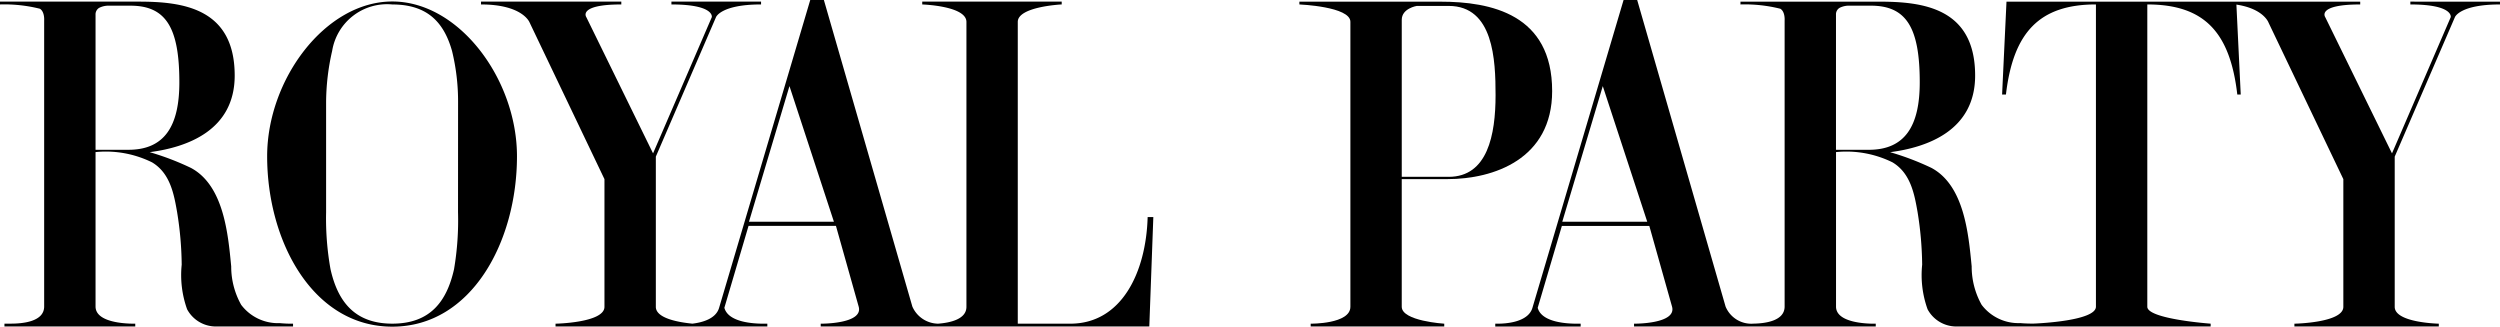
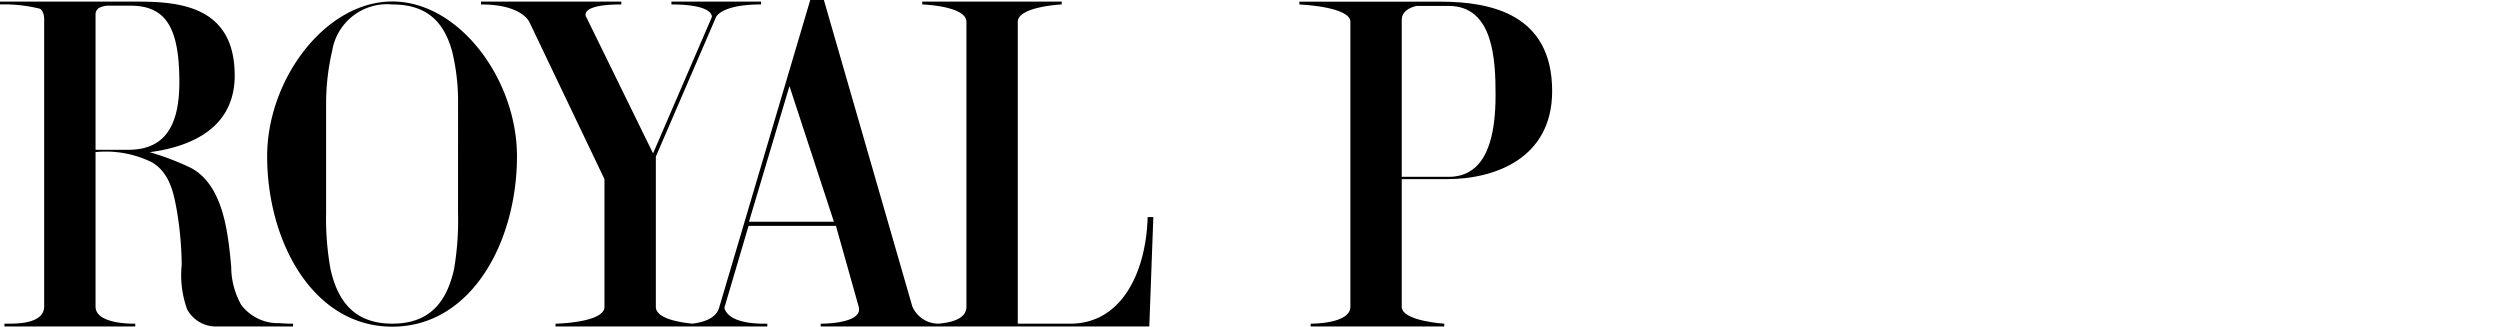
<svg xmlns="http://www.w3.org/2000/svg" id="royal-party" width="206.866" height="27.029" viewBox="0 0 206.866 27.029">
  <defs>
    <clipPath id="clip-path">
      <rect id="長方形_5291" data-name="長方形 5291" width="206.866" height="27.03" fill="#000" />
    </clipPath>
  </defs>
  <g id="グループ_12388" data-name="グループ 12388" transform="translate(0 0)" clip-path="url(#clip-path)">
    <path id="パス_28418" data-name="パス 28418" d="M23.15,26.875a3.82,3.82,0,0,1-3.193-1.514,6.461,6.461,0,0,1-.825-3.176c-.26-2.68-.609-6.695-3.331-8.153a22.323,22.323,0,0,0-3.414-1.305c3.085-.4,7.033-1.793,7.033-6.339C19.42.8,15.105.272,11.49.272H0V.505A12.144,12.144,0,0,1,3.3.86c.411.254.354.974.354.974V25.5c0,1.281-1.844,1.418-2.768,1.417-.31,0-.518,0-.518,0v.232H11.192v-.231s-3.286.111-3.286-1.418V12.722a8.629,8.629,0,0,1,4.672.847c1.511.9,1.82,2.654,2.076,4.116a28.3,28.3,0,0,1,.381,4.356,8.383,8.383,0,0,0,.448,3.688,2.7,2.7,0,0,0,2.332,1.423h6.434V26.92h-.2c-.3,0-.6-.018-.9-.045M7.906,12.531V1.358a.63.63,0,0,1,.3-.572A1.757,1.757,0,0,1,9.074.607h1.718c2.954,0,4.049,1.837,4.049,6.345,0,3.621-1.227,5.579-4.215,5.579Z" transform="translate(0 -0.137)" fill="#000" />
    <path id="パス_28419" data-name="パス 28419" d="M54.944.249C49.4.249,44.59,6.7,44.59,13.056c0,7.046,3.783,14.1,10.354,14.1s10.318-7.053,10.318-14.1C65.263,6.7,60.484.249,54.944.249m5.44,17.445a24.177,24.177,0,0,1-.33,4.708c-.6,2.657-1.959,4.505-5.11,4.505-3.122,0-4.515-1.848-5.111-4.506a23.8,23.8,0,0,1-.365-4.705V8.647a19.319,19.319,0,0,1,.5-4.306A4.605,4.605,0,0,1,54.944.495c2.918,0,4.28,1.494,4.944,3.847a17.637,17.637,0,0,1,.5,4.3Z" transform="translate(-22.484 -0.126)" fill="#000" />
    <path id="パス_28420" data-name="パス 28420" d="M129.046,26.783H124.7V1.812c0-1.271,3.635-1.445,3.635-1.445V.135h-11.54V.369s3.657.113,3.657,1.444V25.39c0,1.037-1.376,1.32-2.346,1.393a2.362,2.362,0,0,1-2.129-1.416L108.656,0h-1.128L99.986,25.47c-.265.915-1.393,1.212-2.205,1.311-1.044-.1-3.031-.415-3.03-1.392,0-1.321,0-12.429,0-12.429L99.729,1.42s.4-1.052,3.729-1.052V.135H96.041V.368c3.586,0,3.342,1.05,3.342,1.05L94.521,12.69,89,1.422S88.25.369,91.894.368V.135H80.285V.368c3.476,0,4.024,1.5,4.024,1.5L90.5,14.823s0,9.245,0,10.567-4.048,1.394-4.048,1.394v.231h17.525v-.231h-.308c-.8,0-2.919-.095-3.247-1.315l2-6.777h7.233l1.875,6.66c.445,1.47-3.136,1.432-3.136,1.432v.23h27.19l.333-9.052h-.47c-.132,4.627-2.184,8.821-6.4,8.821M102.457,18.35l3.351-11.226,3.679,11.226Z" transform="translate(-40.483 0)" fill="#000" />
    <path id="パス_28421" data-name="パス 28421" d="M229.132,14.959c3.816,0,8.662-1.65,8.663-7.283,0-6.357-5.045-7.4-9.259-7.4H216.879V.506S221.1.678,221.1,1.94V25.521c0,1.441-3.286,1.4-3.286,1.4v.231h11.052v-.23s-3.517-.216-3.517-1.4V14.96ZM225.35,1.776c0-.952,1.245-1.148,1.245-1.148h2.637c3.715,0,3.881,4.481,3.881,7.376,0,3.3-.662,6.766-3.881,6.766H225.35Z" transform="translate(-109.36 -0.138)" fill="#000" />
-     <path id="パス_28422" data-name="パス 28422" d="M325.294.135V.368c3.585,0,3.341,1.051,3.341,1.051l-4.86,11.272L318.252,1.422S317.5.368,321.145.369V.136H291.876l-.364,7.688h.318c.6-5.149,2.777-7.457,7.447-7.457V25.377c0,1.157-4.644,1.382-5.188,1.4-.361,0-.72-.011-1.079-.042a3.821,3.821,0,0,1-3.192-1.514,6.471,6.471,0,0,1-.823-3.177c-.262-2.679-.609-6.693-3.331-8.152a22.546,22.546,0,0,0-3.416-1.3c3.085-.4,7.033-1.793,7.033-6.339,0-5.592-4.313-6.117-7.931-6.115H269.863V.368a12.094,12.094,0,0,1,3.3.356c.413.253.354.973.354.973V25.366c0,1.2-1.626,1.4-2.586,1.414a2.3,2.3,0,0,1-2.3-1.413L261.317,0h-1.126L252.65,25.47c-.358,1.223-2.266,1.315-2.885,1.314-.122,0-.191,0-.191,0v.233h7.066v-.233l-.31,0c-.8,0-2.918-.094-3.245-1.314l2-6.777h7.235l1.875,6.659c.444,1.47-3.138,1.432-3.138,1.432v.232h20v-.231s-.058,0-.15,0c-.642,0-3.138-.082-3.137-1.415V12.585a8.62,8.62,0,0,1,4.671.847c1.51.9,1.82,2.654,2.077,4.116a28.568,28.568,0,0,1,.38,4.355,8.364,8.364,0,0,0,.448,3.689,2.7,2.7,0,0,0,2.333,1.423h21.091v-.233s-5.242-.377-5.242-1.4V.368c4.723,0,6.851,2.308,7.447,7.457h.284L310.9.38c2.259.341,2.659,1.49,2.659,1.49l6.19,12.952V25.39c0,1.325-4.049,1.394-4.049,1.394v.232h11.948v-.233S324,26.713,324,25.39s0-12.429,0-12.429l4.981-11.541s.4-1.051,3.73-1.051V.136ZM255.118,18.35,258.47,7.125l3.68,11.225Zm22.649-5.957V1.219a.622.622,0,0,1,.3-.571,1.746,1.746,0,0,1,.863-.179h1.721c2.955,0,4.047,1.838,4.047,6.345,0,3.621-1.228,5.579-4.212,5.581Z" transform="translate(-125.846 0)" fill="#000" />
  </g>
</svg>